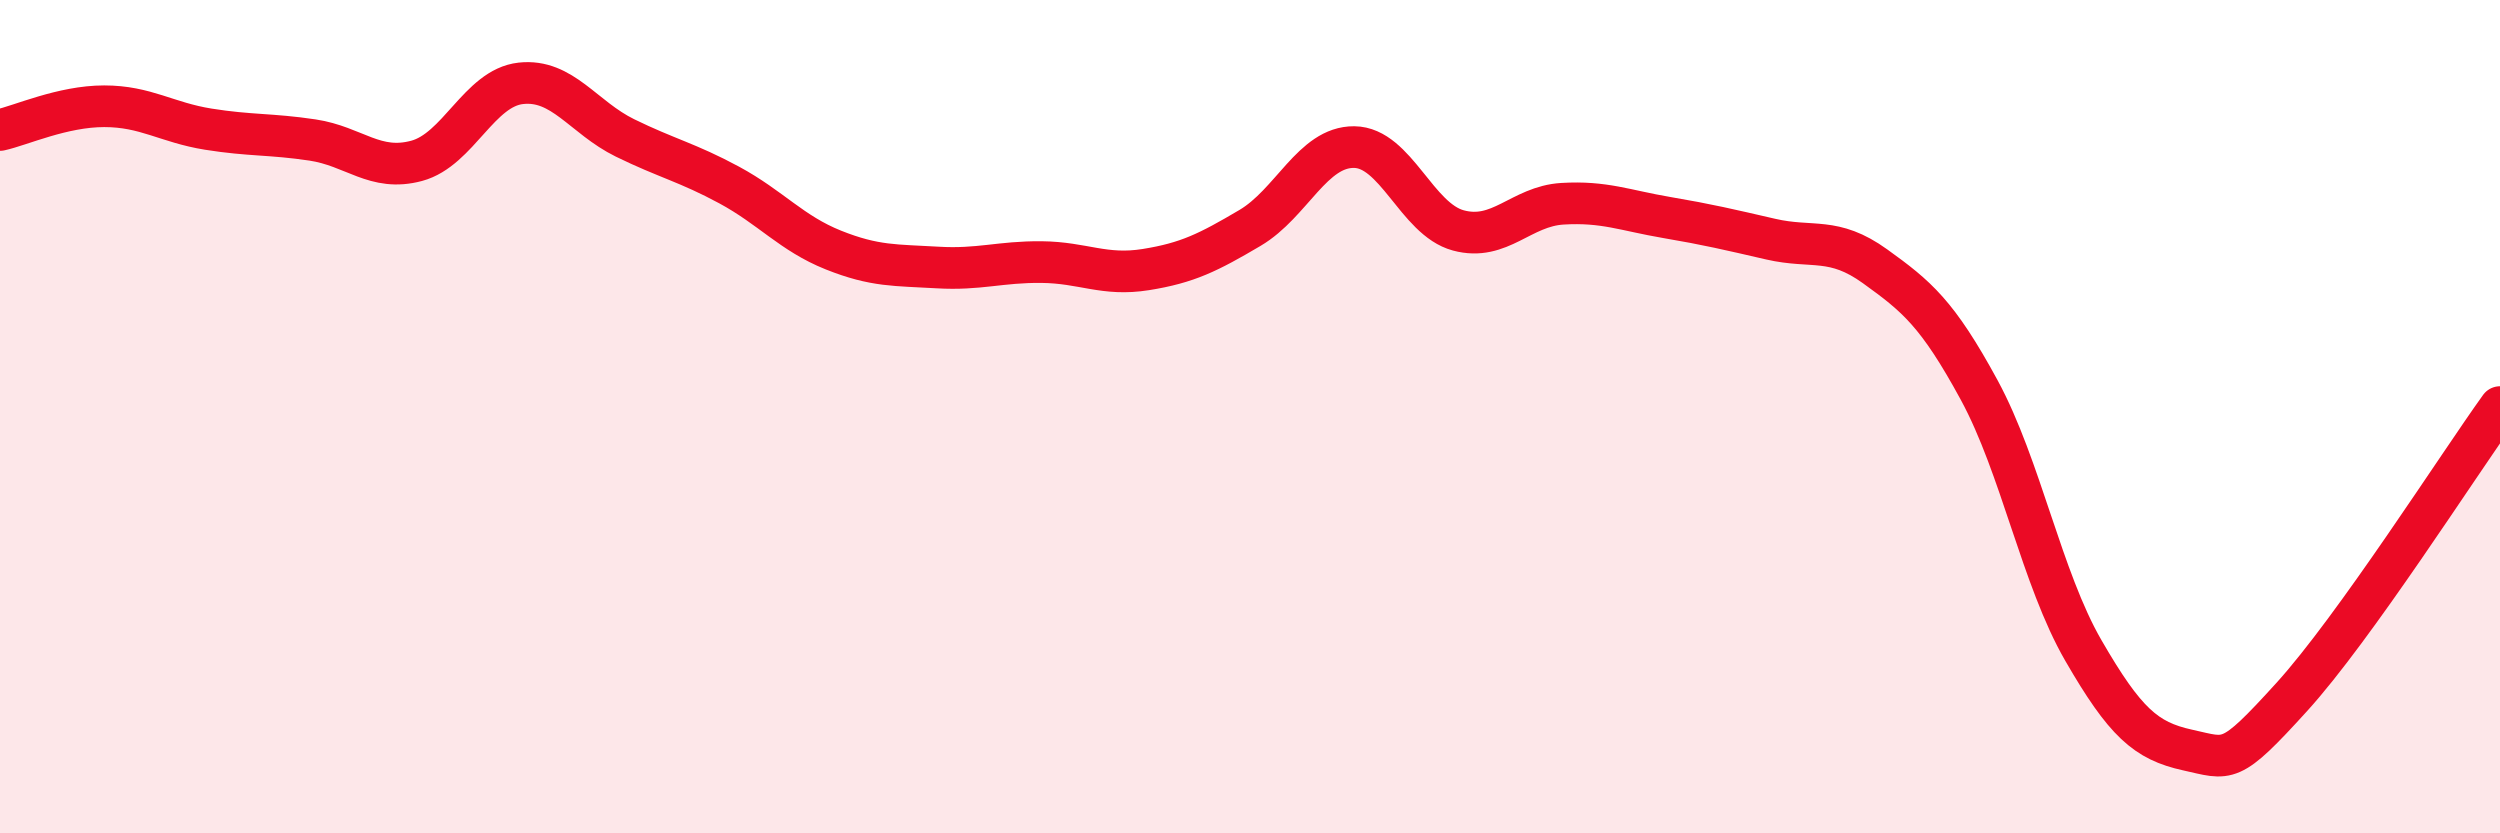
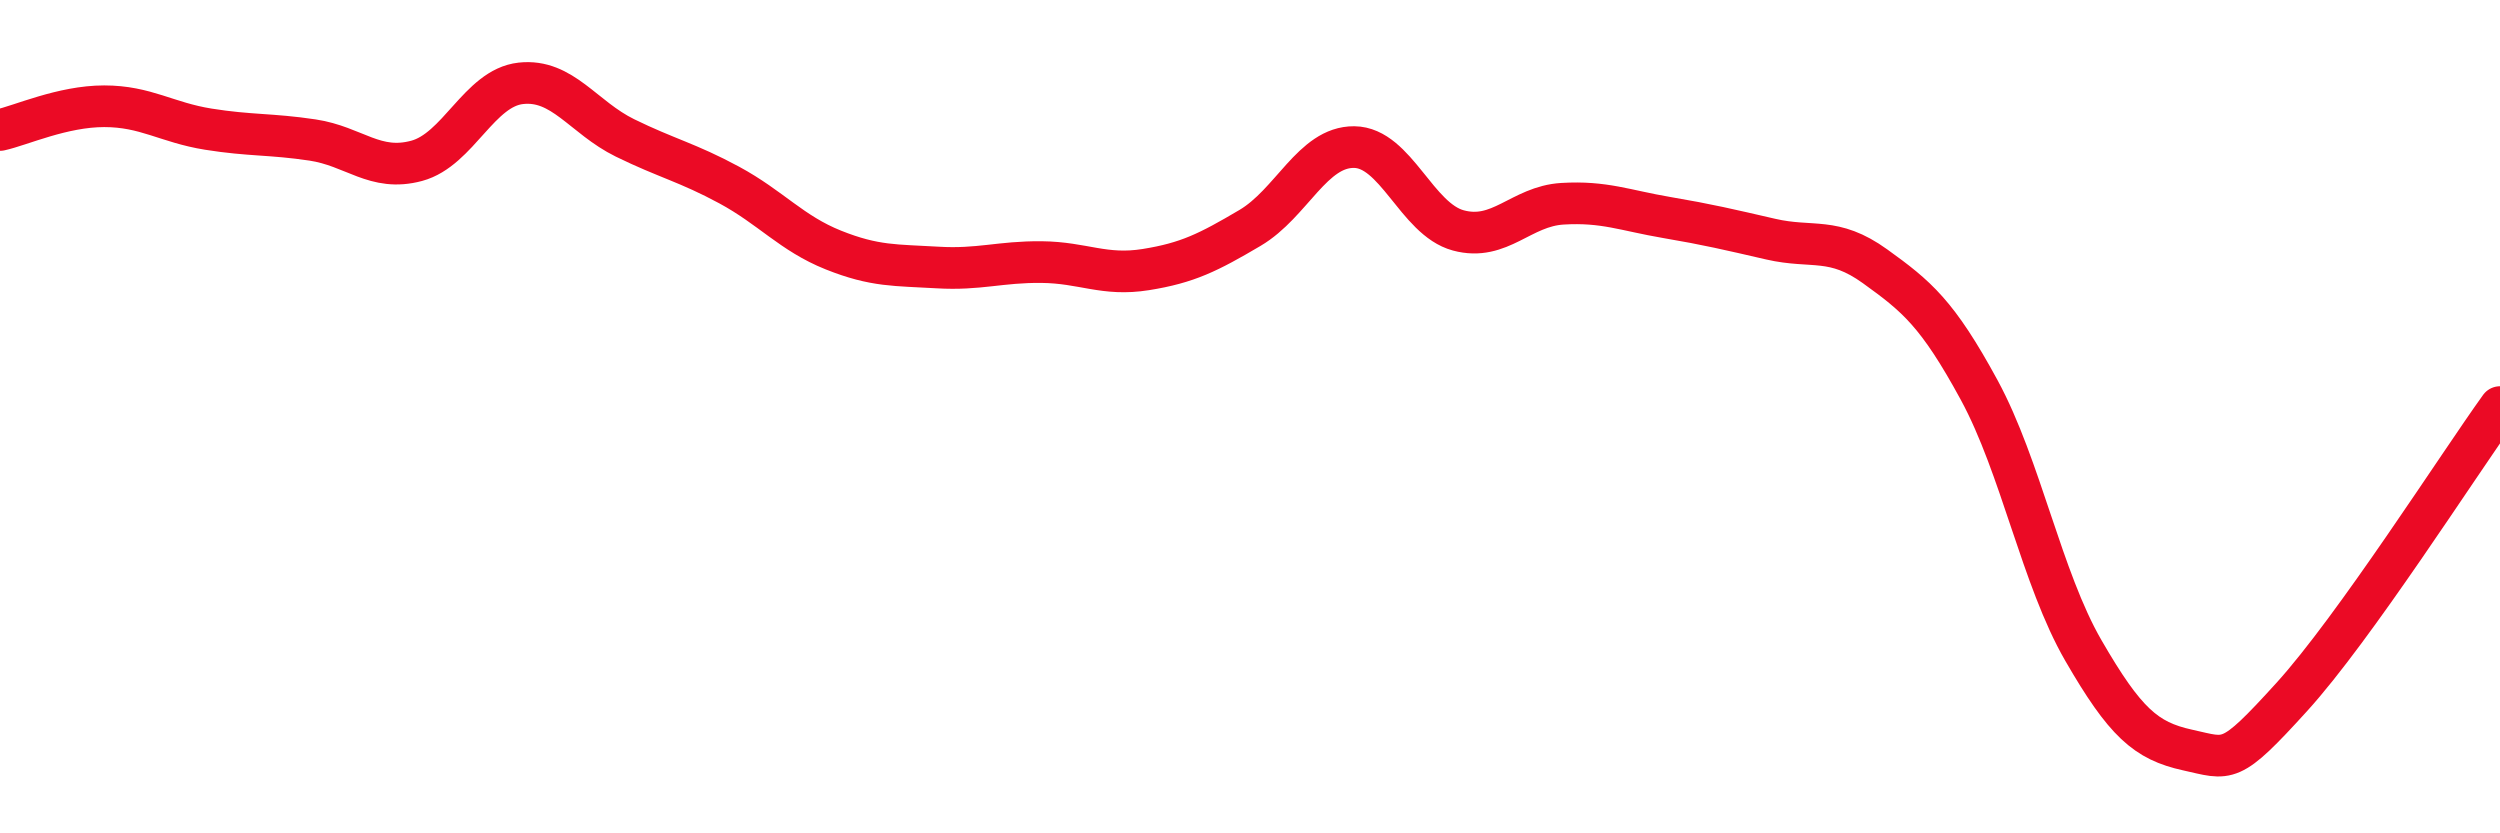
<svg xmlns="http://www.w3.org/2000/svg" width="60" height="20" viewBox="0 0 60 20">
-   <path d="M 0,3.12 C 0.5,3.01 1.5,2.55 2.5,2.55 C 3.5,2.55 4,2.94 5,3.1 C 6,3.26 6.5,3.21 7.5,3.36 C 8.5,3.51 9,4.13 10,3.86 C 11,3.59 11.5,2.11 12.5,2 C 13.5,1.89 14,2.82 15,3.31 C 16,3.8 16.5,3.9 17.5,4.44 C 18.5,4.98 19,5.6 20,6 C 21,6.4 21.5,6.36 22.5,6.42 C 23.5,6.48 24,6.28 25,6.29 C 26,6.3 26.5,6.63 27.5,6.47 C 28.5,6.31 29,6.06 30,5.47 C 31,4.88 31.5,3.52 32.5,3.53 C 33.5,3.54 34,5.26 35,5.53 C 36,5.8 36.5,4.95 37.5,4.89 C 38.5,4.83 39,5.05 40,5.22 C 41,5.39 41.5,5.51 42.5,5.74 C 43.5,5.97 44,5.67 45,6.39 C 46,7.11 46.5,7.52 47.5,9.36 C 48.5,11.2 49,13.88 50,15.61 C 51,17.34 51.5,17.78 52.5,18 C 53.5,18.22 53.5,18.38 55,16.73 C 56.5,15.08 59,11.16 60,9.77L60 20L0 20Z" fill="#EB0A25" opacity="0.1" stroke-linecap="round" stroke-linejoin="round" />
  <path d="M 0,3.12 C 0.5,3.01 1.5,2.55 2.5,2.55 C 3.5,2.55 4,2.94 5,3.1 C 6,3.26 6.5,3.21 7.5,3.36 C 8.5,3.51 9,4.13 10,3.86 C 11,3.59 11.5,2.11 12.5,2 C 13.5,1.89 14,2.82 15,3.31 C 16,3.8 16.5,3.9 17.5,4.44 C 18.5,4.98 19,5.6 20,6 C 21,6.4 21.5,6.36 22.5,6.42 C 23.5,6.48 24,6.28 25,6.29 C 26,6.3 26.5,6.63 27.5,6.47 C 28.5,6.31 29,6.06 30,5.47 C 31,4.88 31.5,3.52 32.5,3.53 C 33.5,3.54 34,5.26 35,5.53 C 36,5.8 36.5,4.95 37.5,4.89 C 38.5,4.83 39,5.05 40,5.22 C 41,5.39 41.5,5.51 42.5,5.74 C 43.5,5.97 44,5.67 45,6.39 C 46,7.11 46.5,7.52 47.5,9.36 C 48.5,11.2 49,13.88 50,15.61 C 51,17.34 51.5,17.78 52.5,18 C 53.5,18.22 53.5,18.38 55,16.73 C 56.5,15.08 59,11.16 60,9.77" stroke="#EB0A25" stroke-width="1" fill="none" stroke-linecap="round" stroke-linejoin="round" />
</svg>